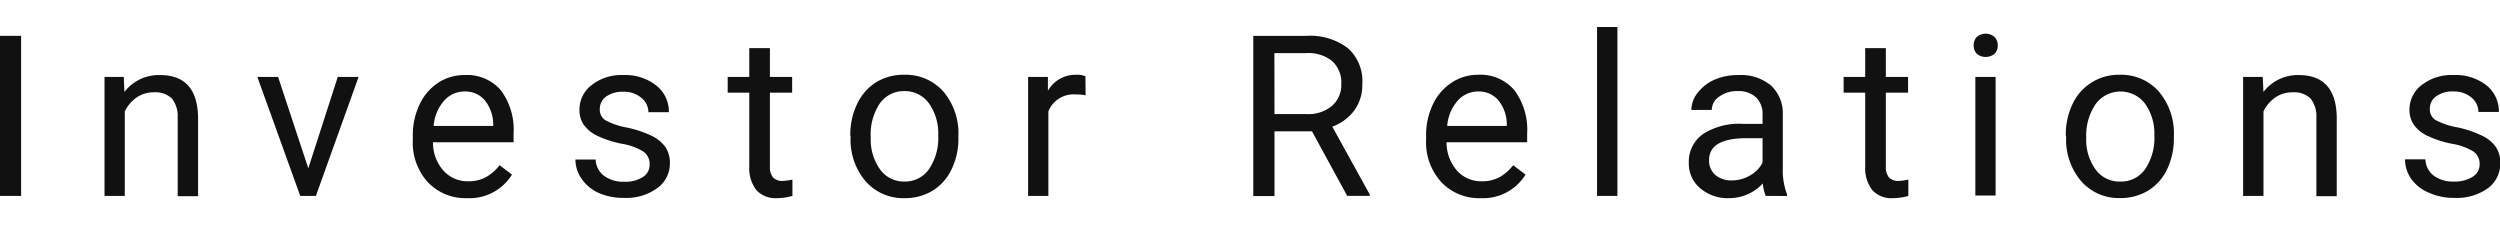
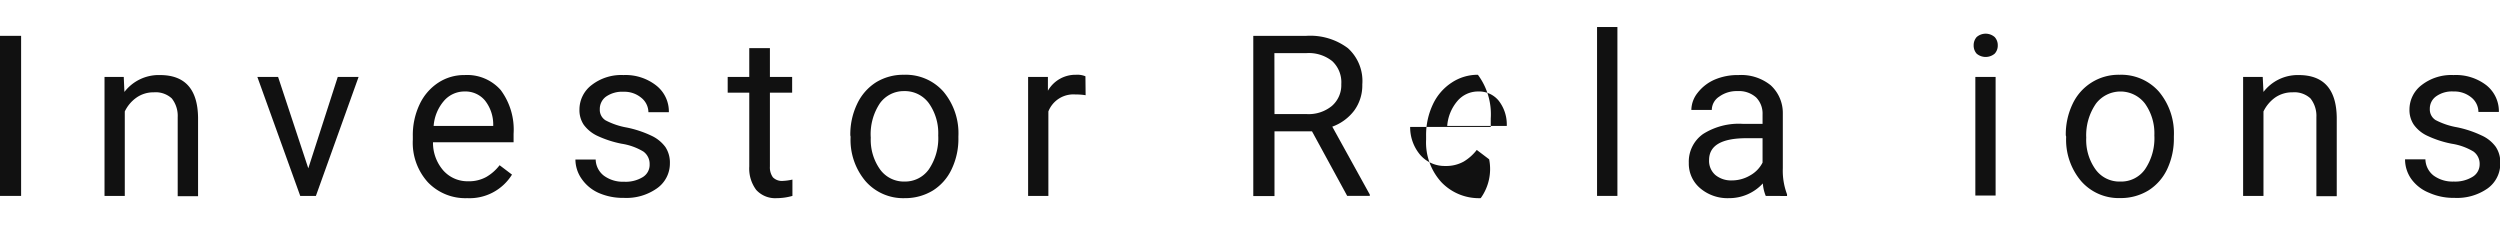
<svg xmlns="http://www.w3.org/2000/svg" viewBox="0 0 266.46 24">
  <title>emotional_page_title</title>
  <g id="contents10_ttl_en">
    <path d="M2.25,20.88H0V3.82H2.25Z" fill="#111" />
    <path d="M13.19,8.2l.07,1.6A4.61,4.61,0,0,1,17.05,8q4,0,4.06,4.53v8.38H18.94V12.49a3,3,0,0,0-.63-2,2.54,2.54,0,0,0-1.91-.65,3.14,3.14,0,0,0-1.85.56,3.83,3.83,0,0,0-1.25,1.48v9H11.14V8.2Z" fill="#111" />
    <path d="M32.86,17.94,36,8.2h2.22L33.67,20.88H32L27.43,8.2h2.21Z" fill="#111" />
    <path d="M49.79,21.12a5.52,5.52,0,0,1-4.19-1.7A6.27,6.27,0,0,1,44,14.89V14.5a7.62,7.62,0,0,1,.72-3.37,5.58,5.58,0,0,1,2-2.32A5,5,0,0,1,49.52,8,4.76,4.76,0,0,1,53.37,9.6a7.06,7.06,0,0,1,1.37,4.66v.9H46.15a4.5,4.5,0,0,0,1.09,3,3.45,3.45,0,0,0,2.67,1.16,3.79,3.79,0,0,0,1.94-.47,4.85,4.85,0,0,0,1.4-1.24l1.32,1A5.32,5.32,0,0,1,49.79,21.12ZM49.52,9.75a2.88,2.88,0,0,0-2.2,1,4.61,4.61,0,0,0-1.1,2.67h6.35v-.16a4.11,4.11,0,0,0-.89-2.56A2.71,2.71,0,0,0,49.52,9.75Z" fill="#111" />
    <path d="M69.24,17.52a1.62,1.62,0,0,0-.67-1.37,6.37,6.37,0,0,0-2.31-.83,11.24,11.24,0,0,1-2.61-.85,3.81,3.81,0,0,1-1.43-1.17,2.78,2.78,0,0,1-.46-1.62,3.28,3.28,0,0,1,1.32-2.63A5.14,5.14,0,0,1,66.45,8a5.29,5.29,0,0,1,3.49,1.11,3.52,3.52,0,0,1,1.35,2.85H69.11a2,2,0,0,0-.76-1.54,2.82,2.82,0,0,0-1.9-.64,3,3,0,0,0-1.86.52,1.62,1.62,0,0,0-.66,1.34,1.31,1.31,0,0,0,.62,1.19,7.7,7.7,0,0,0,2.24.76,11.37,11.37,0,0,1,2.63.87,3.88,3.88,0,0,1,1.5,1.21,3,3,0,0,1,.48,1.73A3.23,3.23,0,0,1,70,20.09a5.64,5.64,0,0,1-3.52,1,6.38,6.38,0,0,1-2.7-.54A4.34,4.34,0,0,1,62,19.07,3.62,3.62,0,0,1,61.33,17h2.16a2.24,2.24,0,0,0,.88,1.73,3.42,3.42,0,0,0,2.15.64,3.48,3.48,0,0,0,2-.5A1.53,1.53,0,0,0,69.24,17.52Z" fill="#111" />
    <path d="M82.06,5.13V8.2h2.37V9.88H82.06v7.87a1.79,1.79,0,0,0,.32,1.15,1.35,1.35,0,0,0,1.08.38,5.56,5.56,0,0,0,1-.14v1.74a6.18,6.18,0,0,1-1.67.24,2.73,2.73,0,0,1-2.19-.88,3.8,3.8,0,0,1-.74-2.5V9.88h-2.3V8.2h2.3V5.13Z" fill="#111" />
    <path d="M90.63,14.43a7.5,7.5,0,0,1,.73-3.36,5.48,5.48,0,0,1,2-2.29,5.55,5.55,0,0,1,3-.81,5.35,5.35,0,0,1,4.19,1.79,6.9,6.9,0,0,1,1.6,4.77v.15a7.47,7.47,0,0,1-.71,3.33,5.36,5.36,0,0,1-2,2.29,5.68,5.68,0,0,1-3,.82,5.33,5.33,0,0,1-4.18-1.8,6.82,6.82,0,0,1-1.6-4.74Zm2.18.25a5.44,5.44,0,0,0,1,3.39,3.13,3.13,0,0,0,2.62,1.28A3.1,3.1,0,0,0,99,18.05a5.9,5.9,0,0,0,1-3.62A5.52,5.52,0,0,0,99,11a3.17,3.17,0,0,0-2.64-1.29A3.13,3.13,0,0,0,93.79,11,5.92,5.92,0,0,0,92.81,14.68Z" fill="#111" />
    <path d="M115.71,10.15a6,6,0,0,0-1.07-.08,2.86,2.86,0,0,0-2.9,1.81v9h-2.16V8.2h2.11l0,1.47a3.38,3.38,0,0,1,3-1.7,2.24,2.24,0,0,1,1,.16Z" fill="#111" />
    <path d="M139.84,14h-4v6.9h-2.26V3.82h5.65a6.69,6.69,0,0,1,4.43,1.31A4.71,4.71,0,0,1,145.2,9a4.55,4.55,0,0,1-.86,2.78A5.11,5.11,0,0,1,142,13.5l4,7.24v.14h-2.41Zm-4-1.84h3.46a3.89,3.89,0,0,0,2.66-.87,2.93,2.93,0,0,0,1-2.32A3.08,3.08,0,0,0,142,6.52a4,4,0,0,0-2.73-.86h-3.44Z" fill="#111" />
-     <path d="M157.82,21.12a5.53,5.53,0,0,1-4.19-1.7A6.27,6.27,0,0,1,152,14.89V14.5a7.62,7.62,0,0,1,.72-3.37,5.58,5.58,0,0,1,2-2.32,5,5,0,0,1,2.8-.84A4.76,4.76,0,0,1,161.4,9.6a7.06,7.06,0,0,1,1.37,4.66v.9h-8.59a4.55,4.55,0,0,0,1.09,3,3.45,3.45,0,0,0,2.67,1.16,3.83,3.83,0,0,0,1.95-.47,5,5,0,0,0,1.39-1.24l1.32,1A5.32,5.32,0,0,1,157.82,21.12Zm-.27-11.37a2.88,2.88,0,0,0-2.2,1,4.61,4.61,0,0,0-1.1,2.67h6.35v-.16a4.11,4.11,0,0,0-.89-2.56A2.71,2.71,0,0,0,157.55,9.75Z" fill="#111" />
+     <path d="M157.82,21.12a5.53,5.53,0,0,1-4.19-1.7A6.27,6.27,0,0,1,152,14.89V14.5a7.62,7.62,0,0,1,.72-3.37,5.58,5.58,0,0,1,2-2.32,5,5,0,0,1,2.8-.84a7.06,7.06,0,0,1,1.37,4.66v.9h-8.59a4.55,4.55,0,0,0,1.09,3,3.45,3.45,0,0,0,2.67,1.16,3.83,3.83,0,0,0,1.95-.47,5,5,0,0,0,1.39-1.24l1.32,1A5.32,5.32,0,0,1,157.82,21.12Zm-.27-11.37a2.88,2.88,0,0,0-2.2,1,4.61,4.61,0,0,0-1.1,2.67h6.35v-.16a4.11,4.11,0,0,0-.89-2.56A2.71,2.71,0,0,0,157.55,9.75Z" fill="#111" />
    <path d="M172.39,20.88h-2.17v-18h2.17Z" fill="#111" />
    <path d="M188.2,20.88a4.37,4.37,0,0,1-.31-1.33,4.86,4.86,0,0,1-3.61,1.57,4.49,4.49,0,0,1-3.07-1.06A3.42,3.42,0,0,1,180,17.37a3.6,3.6,0,0,1,1.51-3.08,7.11,7.11,0,0,1,4.24-1.09h2.11v-1a2.44,2.44,0,0,0-.68-1.81,2.75,2.75,0,0,0-2-.68,3.15,3.15,0,0,0-1.94.59,1.71,1.71,0,0,0-.79,1.42h-2.18a3,3,0,0,1,.68-1.84,4.63,4.63,0,0,1,1.82-1.4A6.23,6.23,0,0,1,185.3,8a5,5,0,0,1,3.43,1.09,4,4,0,0,1,1.29,3v5.84a7.1,7.1,0,0,0,.45,2.78v.18Zm-3.6-1.65a3.82,3.82,0,0,0,1.93-.53,3.24,3.24,0,0,0,1.33-1.37v-2.6h-1.7q-4,0-4,2.33a2,2,0,0,0,.68,1.6A2.65,2.65,0,0,0,184.6,19.23Z" fill="#111" />
-     <path d="M201,5.13V8.2h2.37V9.88H201v7.87a1.79,1.79,0,0,0,.32,1.15,1.35,1.35,0,0,0,1.08.38,5.56,5.56,0,0,0,1-.14v1.74a6.18,6.18,0,0,1-1.67.24,2.71,2.71,0,0,1-2.19-.88,3.8,3.8,0,0,1-.74-2.5V9.88h-2.3V8.2h2.3V5.13Z" fill="#111" />
    <path d="M210.36,4.84a1.31,1.31,0,0,1,.32-.89,1.46,1.46,0,0,1,1.92,0,1.27,1.27,0,0,1,.33.89,1.25,1.25,0,0,1-.33.88,1.49,1.49,0,0,1-1.92,0A1.29,1.29,0,0,1,210.36,4.84Zm2.34,16h-2.16V8.2h2.16Z" fill="#111" />
    <path d="M220.18,14.43a7.5,7.5,0,0,1,.73-3.36,5.4,5.4,0,0,1,5-3.1,5.36,5.36,0,0,1,4.19,1.79,6.9,6.9,0,0,1,1.6,4.77v.15A7.61,7.61,0,0,1,231,18a5.38,5.38,0,0,1-2,2.29,5.62,5.62,0,0,1-3,.82,5.32,5.32,0,0,1-4.18-1.8,6.82,6.82,0,0,1-1.6-4.74Zm2.18.25a5.38,5.38,0,0,0,1,3.39A3.13,3.13,0,0,0,226,19.35a3.1,3.1,0,0,0,2.62-1.3,5.9,5.9,0,0,0,1-3.62,5.46,5.46,0,0,0-1-3.39,3.29,3.29,0,0,0-5.22,0A5.92,5.92,0,0,0,222.36,14.68Z" fill="#111" />
    <path d="M241.17,8.2l.08,1.6A4.6,4.6,0,0,1,245,8q4,0,4.06,4.53v8.38h-2.17V12.49a3,3,0,0,0-.63-2,2.54,2.54,0,0,0-1.91-.65,3.19,3.19,0,0,0-1.86.56,3.9,3.9,0,0,0-1.24,1.48v9h-2.17V8.2Z" fill="#111" />
    <path d="M264.29,17.52a1.61,1.61,0,0,0-.66-1.37,6.37,6.37,0,0,0-2.31-.83,10.92,10.92,0,0,1-2.61-.85,3.66,3.66,0,0,1-1.43-1.17,2.79,2.79,0,0,1-.47-1.62,3.28,3.28,0,0,1,1.32-2.63A5.14,5.14,0,0,1,261.5,8,5.32,5.32,0,0,1,265,9.08a3.54,3.54,0,0,1,1.34,2.85h-2.18a2,2,0,0,0-.75-1.54,2.85,2.85,0,0,0-1.91-.64,2.91,2.91,0,0,0-1.85.52,1.6,1.6,0,0,0-.67,1.34,1.33,1.33,0,0,0,.62,1.19,7.79,7.79,0,0,0,2.25.76,11.37,11.37,0,0,1,2.63.87A3.77,3.77,0,0,1,266,15.64a2.94,2.94,0,0,1,.49,1.73,3.25,3.25,0,0,1-1.36,2.72,5.67,5.67,0,0,1-3.53,1,6.36,6.36,0,0,1-2.69-.54A4.31,4.31,0,0,1,257,19.07a3.62,3.62,0,0,1-.66-2.09h2.17a2.26,2.26,0,0,0,.87,1.73,3.42,3.42,0,0,0,2.15.64,3.54,3.54,0,0,0,2-.5A1.54,1.54,0,0,0,264.29,17.52Z" fill="#111" />
  </g>
</svg>